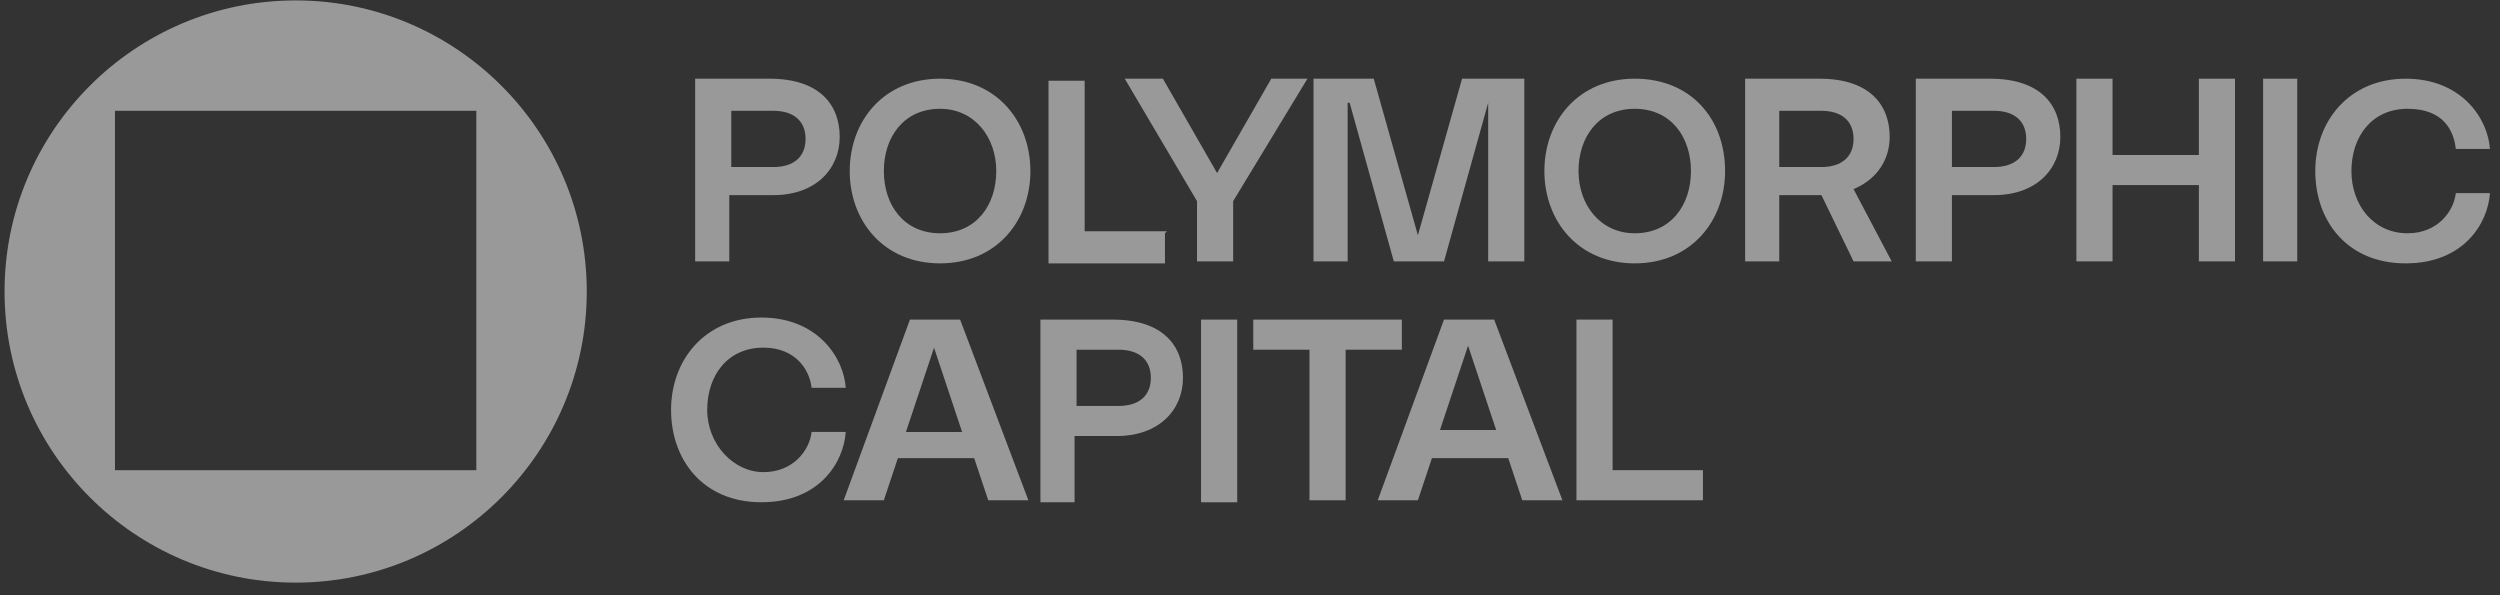
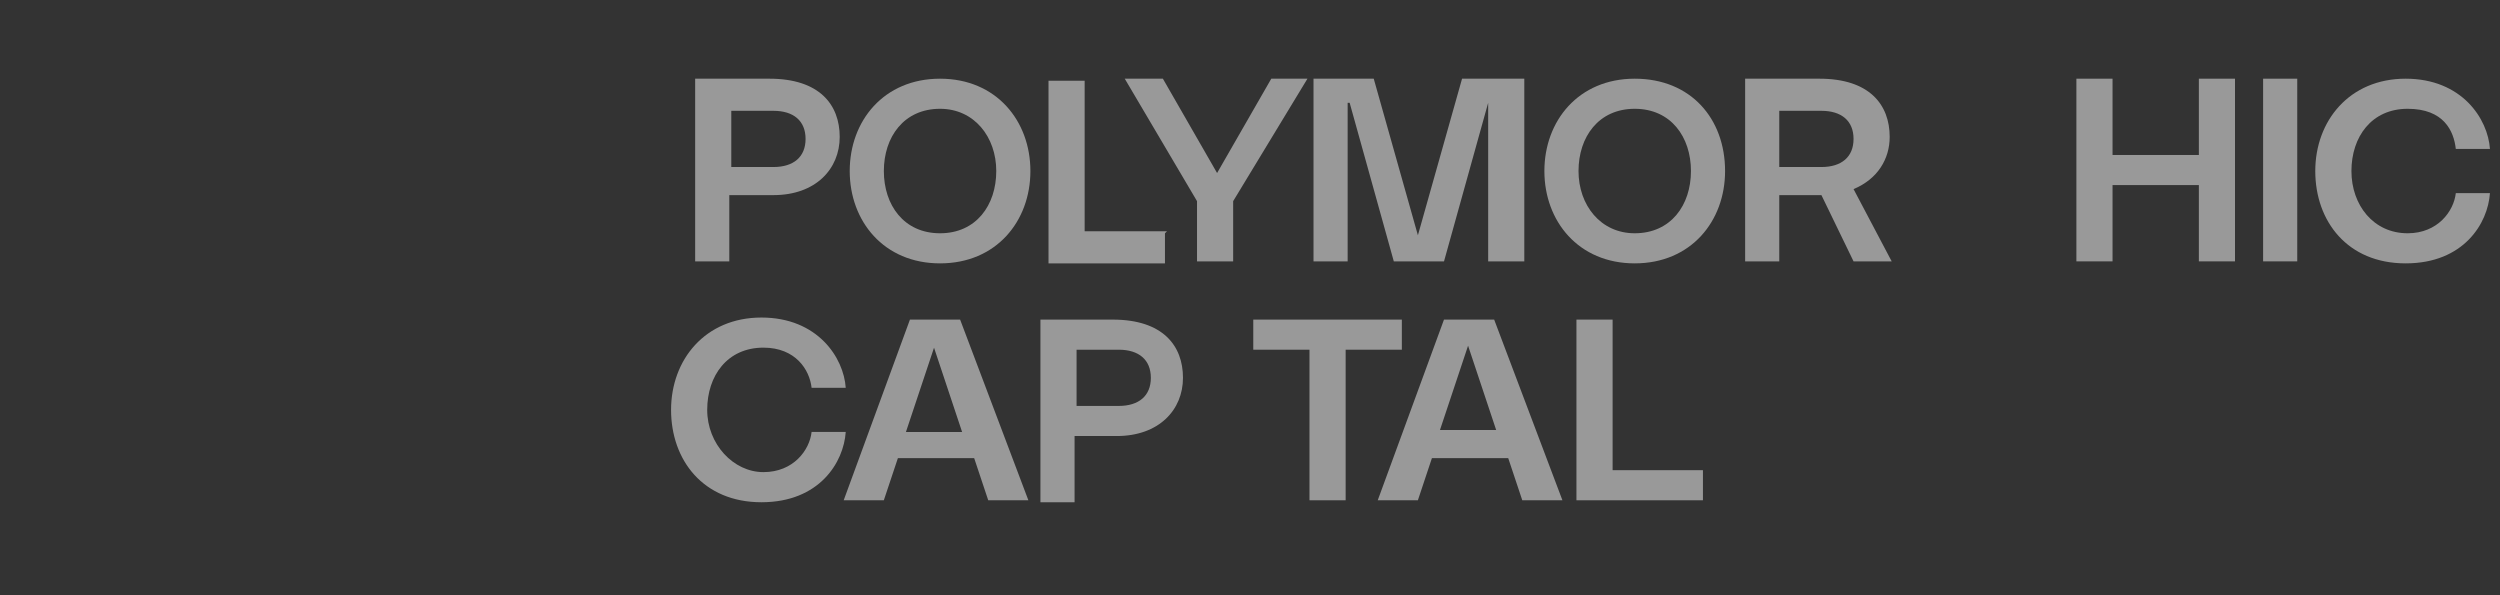
<svg xmlns="http://www.w3.org/2000/svg" width="126" height="30" viewBox="0 0 126 30" fill="none">
  <rect x="0" y="0" width="126" height="30" fill="#333333" stroke="none" />
  <g opacity="0.5">
-     <path d="M14.901 0.021C6.806 0.021 0.229 6.598 0.229 14.692C0.229 22.787 6.806 29.364 14.901 29.364C22.995 29.364 29.573 22.787 29.573 14.692C29.573 6.598 22.995 0.021 14.901 0.021ZM24.007 23.698H5.794V5.586H24.007V23.799V23.698Z" fill="white" />
    <path d="M47.379 13.274C50.212 13.274 51.932 11.15 51.932 8.62C51.932 6.09 50.212 3.966 47.379 3.966C44.546 3.966 42.826 6.09 42.826 8.62C42.826 11.15 44.546 13.274 47.379 13.274ZM47.379 5.483C49.099 5.483 50.212 6.9 50.212 8.62C50.212 10.34 49.2 11.757 47.379 11.757C45.558 11.757 44.546 10.34 44.546 8.62C44.546 6.9 45.558 5.483 47.379 5.483Z" fill="white" />
    <path d="M86.944 8.62C86.944 5.989 85.224 3.966 82.39 3.966C79.557 3.966 77.837 6.09 77.837 8.62C77.837 11.15 79.557 13.274 82.39 13.274C85.224 13.274 86.944 11.15 86.944 8.62ZM82.39 11.757C80.67 11.757 79.557 10.34 79.557 8.62C79.557 6.9 80.569 5.483 82.39 5.483C84.212 5.483 85.224 6.9 85.224 8.62C85.224 10.34 84.212 11.757 82.39 11.757Z" fill="white" />
    <path d="M58.815 11.656H54.666V4.068H52.845V13.275H58.714V11.758L58.815 11.656Z" fill="white" />
    <path d="M110.823 7.811H106.472V3.966H104.65V13.173H106.472V9.328H110.823V13.173H112.644V3.966H110.823V7.811Z" fill="white" />
    <path d="M115.781 3.966H114.061V13.173H115.781V3.966Z" fill="white" />
    <path d="M36.857 9.834H38.982C41.107 9.834 42.321 8.519 42.321 6.9C42.321 5.281 41.309 3.966 38.779 3.966H35.036V13.173H36.756V9.834H36.857ZM36.857 5.585H38.982C39.994 5.585 40.601 6.09 40.601 7.001C40.601 7.912 39.994 8.418 38.982 8.418H36.857V5.585Z" fill="white" />
-     <path d="M100.3 3.966H96.556V13.173H98.377V9.834H100.502C102.627 9.834 103.841 8.519 103.841 6.9C103.841 5.281 102.829 3.966 100.3 3.966ZM100.502 8.418H98.377V5.585H100.502C101.514 5.585 102.121 6.09 102.121 7.001C102.121 7.912 101.514 8.418 100.502 8.418Z" fill="white" />
    <path d="M95.24 6.9C95.24 5.281 94.228 3.966 91.699 3.966H87.955V13.173H89.675V9.834H91.8L93.419 13.173H95.341L93.419 9.531C94.633 9.025 95.24 8.013 95.24 6.9ZM89.675 5.585H91.8C92.812 5.585 93.419 6.09 93.419 7.001C93.419 7.912 92.812 8.418 91.8 8.418H89.675V5.585Z" fill="white" />
    <path d="M121.345 11.757C119.625 11.757 118.512 10.34 118.512 8.62C118.512 6.9 119.524 5.483 121.345 5.483C123.166 5.483 123.672 6.596 123.773 7.507H125.493C125.392 5.989 124.077 3.966 121.244 3.966C118.411 3.966 116.69 6.09 116.69 8.62C116.69 11.15 118.309 13.274 121.244 13.274C124.178 13.274 125.392 11.251 125.493 9.733H123.773C123.672 10.644 122.863 11.757 121.345 11.757Z" fill="white" />
    <path d="M64.073 3.966L61.341 8.721L58.609 3.966H56.687L60.33 10.138V13.173H62.151V10.138L65.895 3.966H63.972H64.073Z" fill="white" />
    <path d="M68.022 5.18L70.248 13.173H72.778L75.004 5.18V13.173H76.825V3.966H73.688L71.462 11.858L69.236 3.966H66.201V13.173H67.921V5.18H68.022Z" fill="white" />
    <path d="M81.275 16.108H79.453V25.214H85.828V23.697H81.275V16.108Z" fill="white" />
    <path d="M70.552 16.108H63.165V17.625H65.998V25.214H67.82V17.625H70.653V16.108H70.552Z" fill="white" />
-     <path d="M62.355 16.108H60.533V25.315H62.355V16.108Z" fill="white" />
    <path d="M56.182 16.108H52.438V25.315H54.158V21.976H56.283C58.408 21.976 59.622 20.661 59.622 19.042C59.622 17.423 58.61 16.108 56.081 16.108H56.182ZM56.384 20.459H54.259V17.625H56.384C57.396 17.625 58.003 18.131 58.003 19.042C58.003 19.953 57.396 20.459 56.384 20.459Z" fill="white" />
    <path d="M45.861 16.108L42.522 25.214H44.545L45.254 23.089H49.098L49.807 25.214H51.83L48.39 16.108H45.861ZM45.658 21.774L47.075 17.524L48.491 21.774H45.557H45.658Z" fill="white" />
    <path d="M72.777 16.108L69.438 25.214H71.461L72.169 23.089H76.014L76.723 25.214H78.746L75.306 16.108H72.777ZM72.574 21.673L73.991 17.423L75.407 21.673H72.473H72.574Z" fill="white" />
    <path d="M38.477 17.521C40.096 17.521 40.804 18.634 40.905 19.545H42.625C42.524 18.027 41.209 16.004 38.375 16.004C35.542 16.004 33.822 18.128 33.822 20.658C33.822 23.188 35.441 25.313 38.375 25.313C41.31 25.313 42.524 23.289 42.625 21.771H40.905C40.804 22.682 39.994 23.795 38.477 23.795C36.959 23.795 35.643 22.378 35.643 20.658C35.643 18.938 36.655 17.521 38.477 17.521Z" fill="white" />
  </g>
</svg>